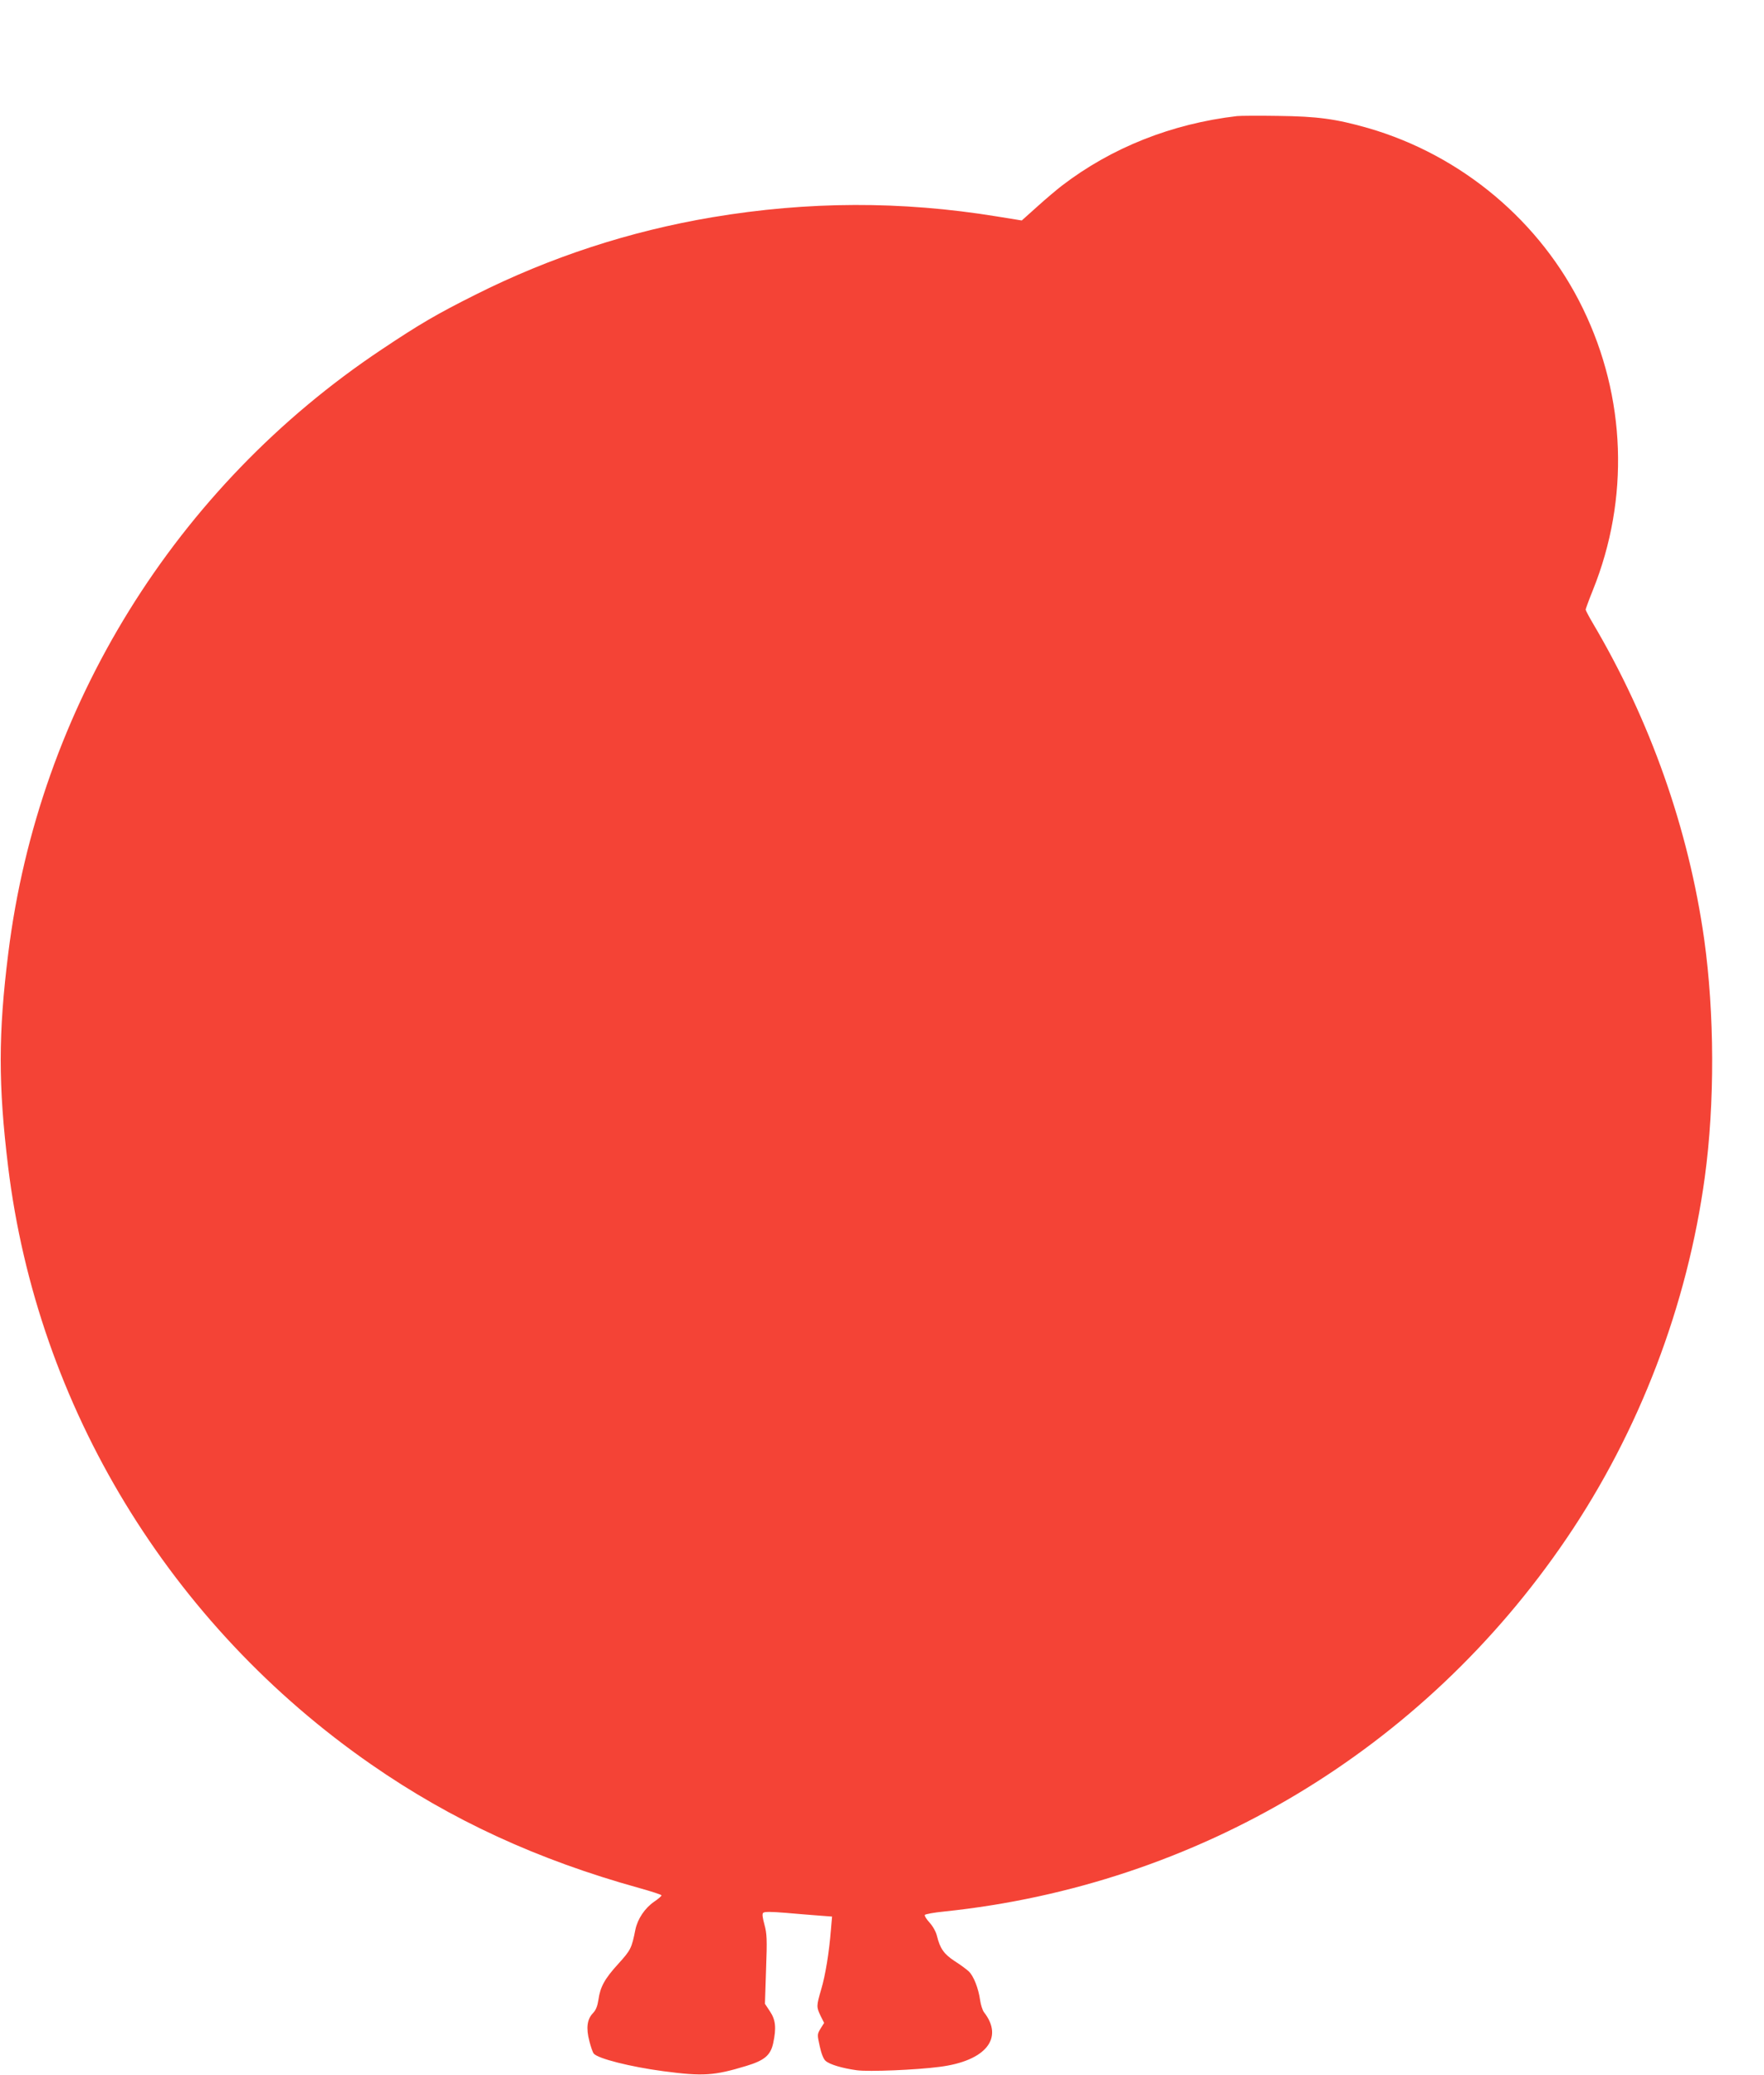
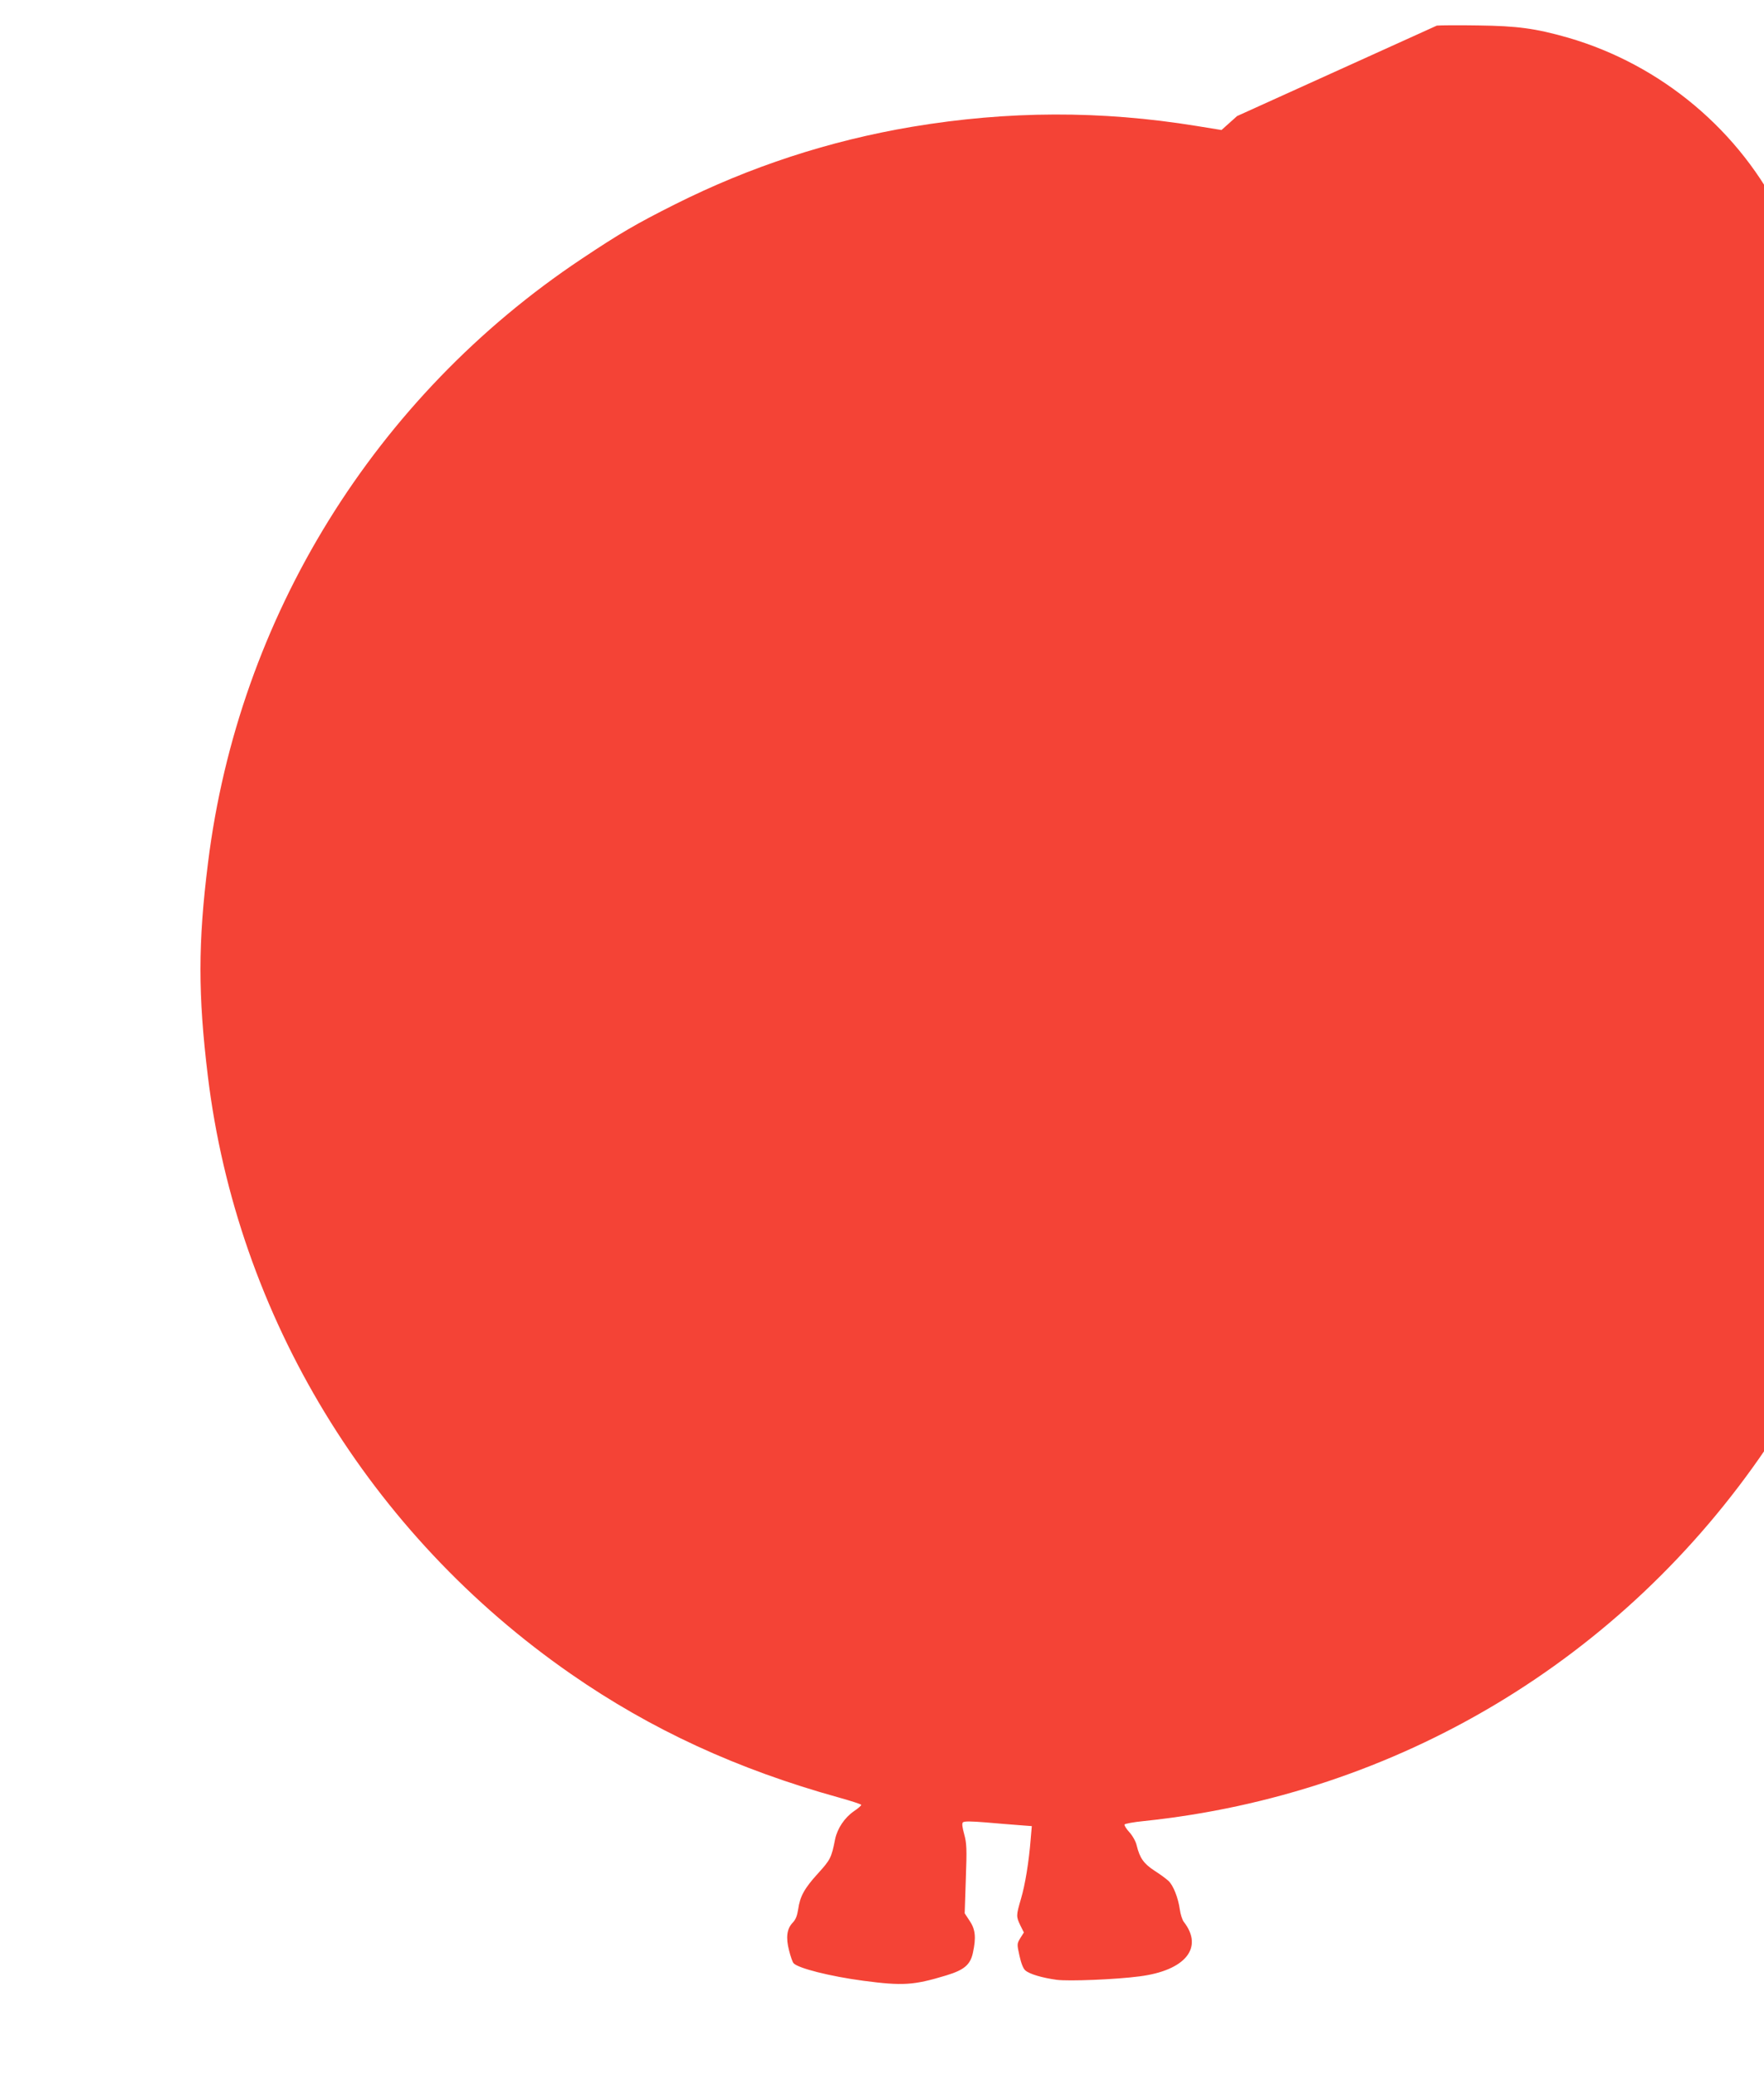
<svg xmlns="http://www.w3.org/2000/svg" version="1.0" width="1088pt" height="1280pt" viewBox="0 0 1088 1280" preserveAspectRatio="xMidYMid meet">
  <g transform="translate(0,1280) scale(0.1,-0.1)" fill="#f44336" stroke="none">
-     <path d="M7630 12084 c-403 -47 -775 -195 -1080 -429 -30 -23 -99 -81 -152 -129 l-96 -86 -154 25 c-589 96 -1163 94 -1754 -5 -510 -86 -998 -245 -1464 -479 -237 -119 -340 -179 -575 -336 -1274 -849 -2116 -2209 -2304 -3725 -62 -495 -62 -814 -1 -1316 180 -1480 997 -2826 2240 -3688 494 -343 1026 -588 1653 -762 75 -21 137 -41 137 -45 0 -5 -20 -22 -45 -39 -58 -40 -102 -106 -116 -172 -23 -116 -29 -127 -105 -211 -85 -93 -112 -143 -123 -222 -6 -39 -15 -63 -34 -83 -36 -37 -43 -92 -22 -172 9 -36 21 -70 27 -77 25 -31 227 -82 431 -109 243 -32 310 -28 511 33 112 34 149 66 165 141 20 93 15 143 -20 195 l-31 47 7 213 c7 187 5 220 -10 275 -12 44 -15 66 -8 73 8 8 51 7 139 0 71 -6 164 -14 207 -17 l79 -6 -7 -81 c-11 -139 -34 -281 -60 -368 -30 -103 -30 -108 -4 -163 l22 -44 -22 -35 c-21 -35 -21 -37 -5 -109 10 -46 23 -79 36 -90 26 -23 105 -46 193 -58 74 -10 366 2 510 21 284 36 399 177 274 337 -9 12 -20 46 -24 75 -10 72 -40 149 -70 177 -14 13 -53 42 -88 64 -65 43 -89 77 -108 154 -5 24 -25 60 -45 82 -20 22 -33 43 -30 48 3 5 56 15 118 21 1564 163 2955 997 3840 2301 448 660 745 1436 853 2230 62 454 60 1009 -4 1467 -96 679 -332 1349 -688 1951 -24 41 -43 77 -43 82 0 4 20 59 45 121 226 562 204 1188 -61 1734 -260 538 -749 948 -1326 1115 -200 57 -312 72 -553 75 -121 2 -236 1 -255 -1z" />
+     <path d="M7630 12084 l-96 -86 -154 25 c-589 96 -1163 94 -1754 -5 -510 -86 -998 -245 -1464 -479 -237 -119 -340 -179 -575 -336 -1274 -849 -2116 -2209 -2304 -3725 -62 -495 -62 -814 -1 -1316 180 -1480 997 -2826 2240 -3688 494 -343 1026 -588 1653 -762 75 -21 137 -41 137 -45 0 -5 -20 -22 -45 -39 -58 -40 -102 -106 -116 -172 -23 -116 -29 -127 -105 -211 -85 -93 -112 -143 -123 -222 -6 -39 -15 -63 -34 -83 -36 -37 -43 -92 -22 -172 9 -36 21 -70 27 -77 25 -31 227 -82 431 -109 243 -32 310 -28 511 33 112 34 149 66 165 141 20 93 15 143 -20 195 l-31 47 7 213 c7 187 5 220 -10 275 -12 44 -15 66 -8 73 8 8 51 7 139 0 71 -6 164 -14 207 -17 l79 -6 -7 -81 c-11 -139 -34 -281 -60 -368 -30 -103 -30 -108 -4 -163 l22 -44 -22 -35 c-21 -35 -21 -37 -5 -109 10 -46 23 -79 36 -90 26 -23 105 -46 193 -58 74 -10 366 2 510 21 284 36 399 177 274 337 -9 12 -20 46 -24 75 -10 72 -40 149 -70 177 -14 13 -53 42 -88 64 -65 43 -89 77 -108 154 -5 24 -25 60 -45 82 -20 22 -33 43 -30 48 3 5 56 15 118 21 1564 163 2955 997 3840 2301 448 660 745 1436 853 2230 62 454 60 1009 -4 1467 -96 679 -332 1349 -688 1951 -24 41 -43 77 -43 82 0 4 20 59 45 121 226 562 204 1188 -61 1734 -260 538 -749 948 -1326 1115 -200 57 -312 72 -553 75 -121 2 -236 1 -255 -1z" />
  </g>
</svg>